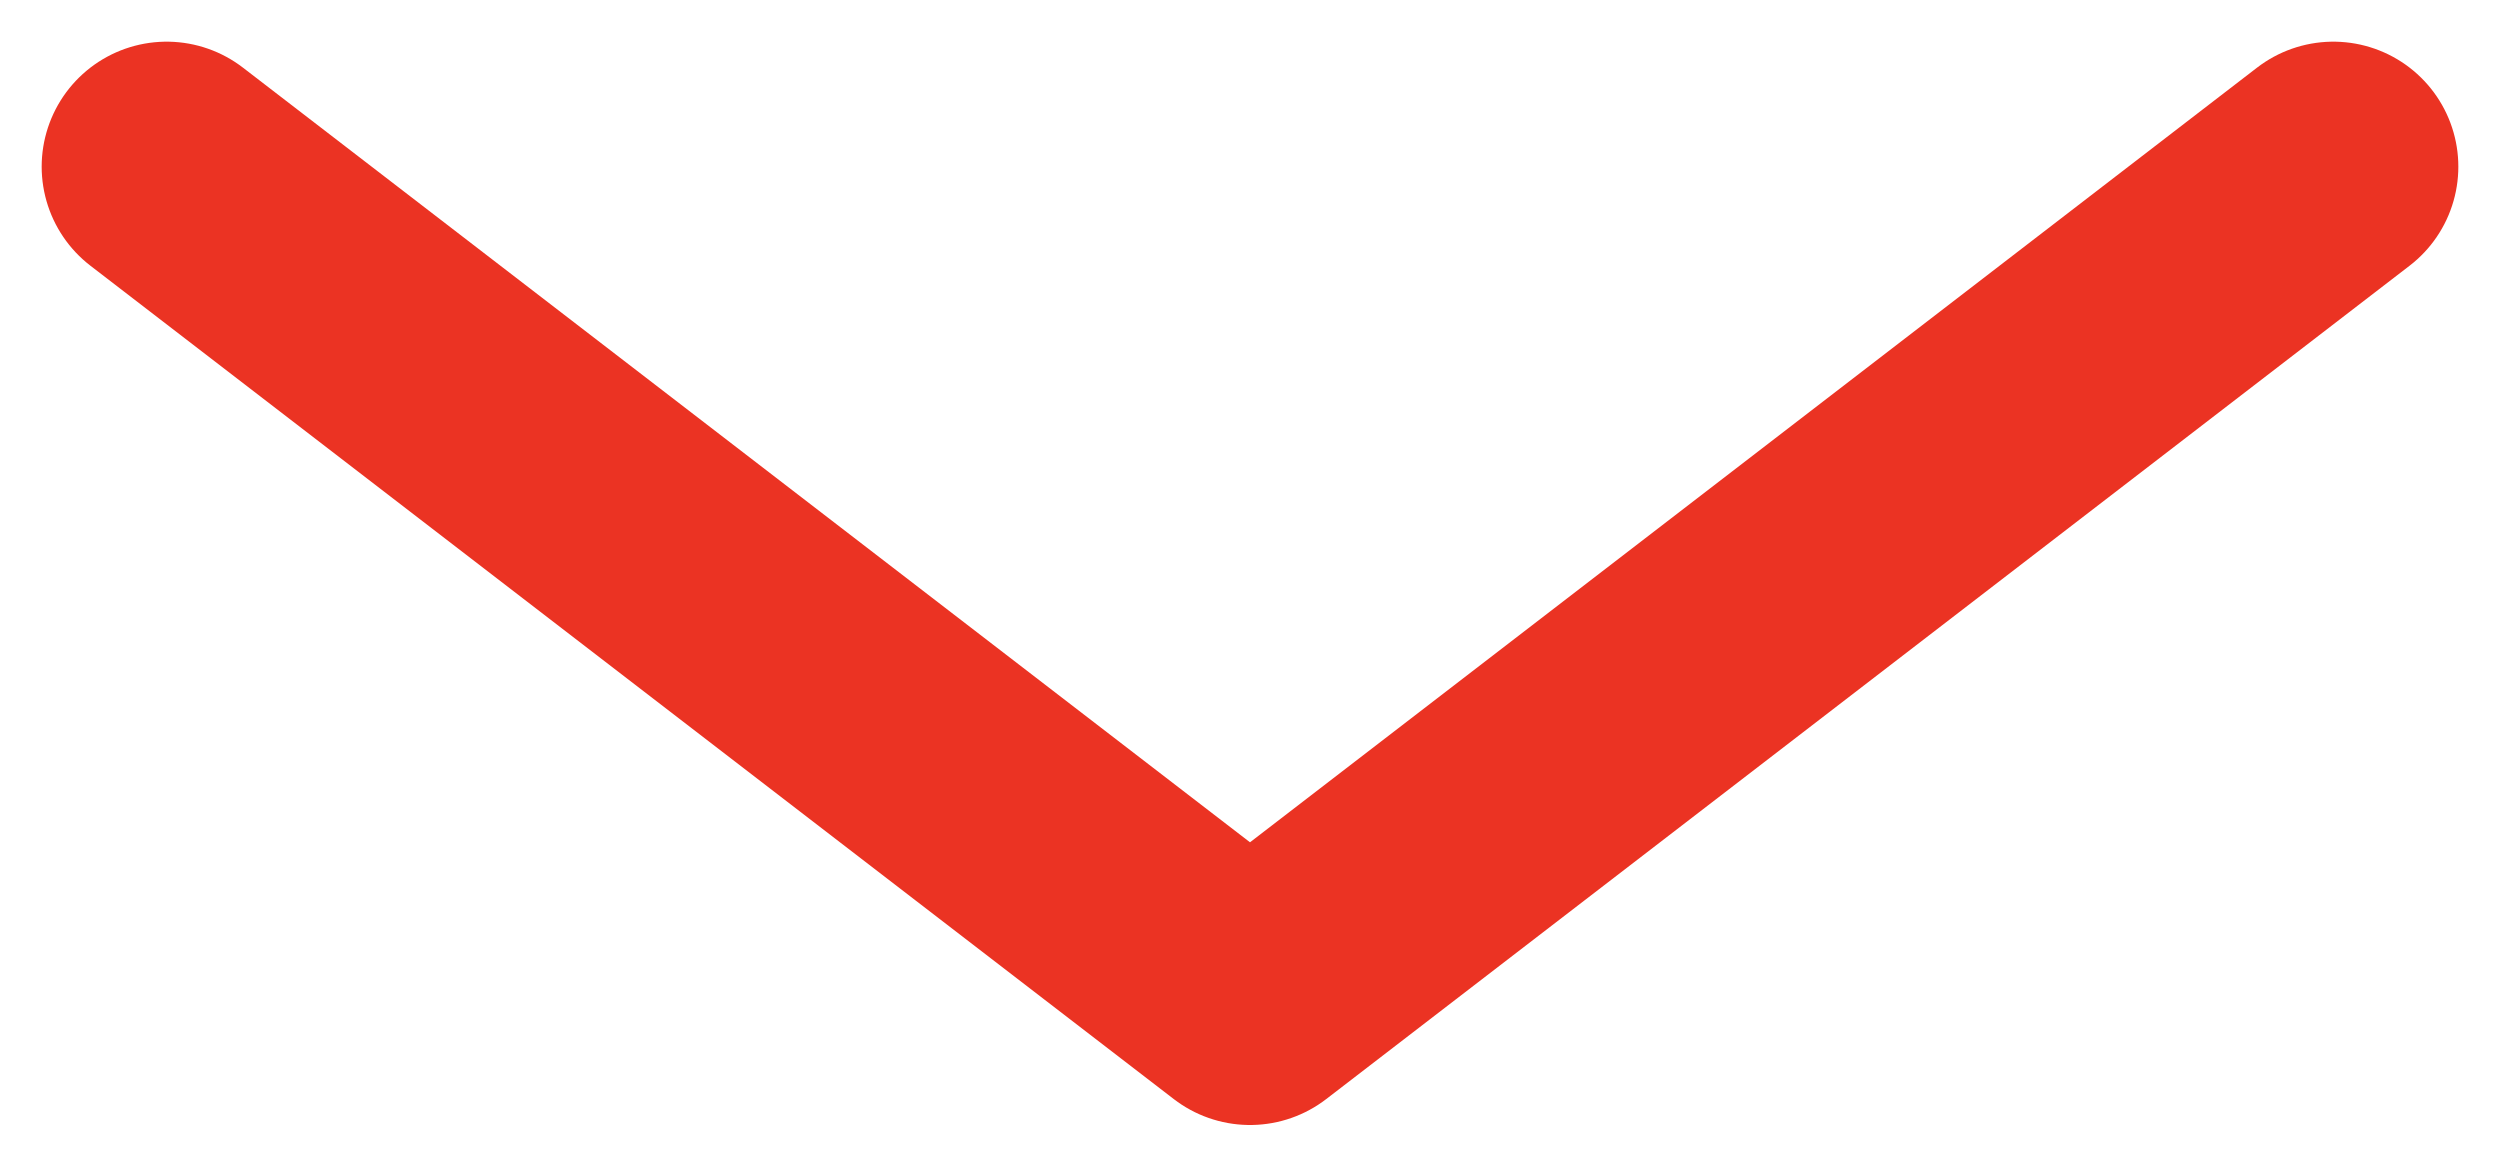
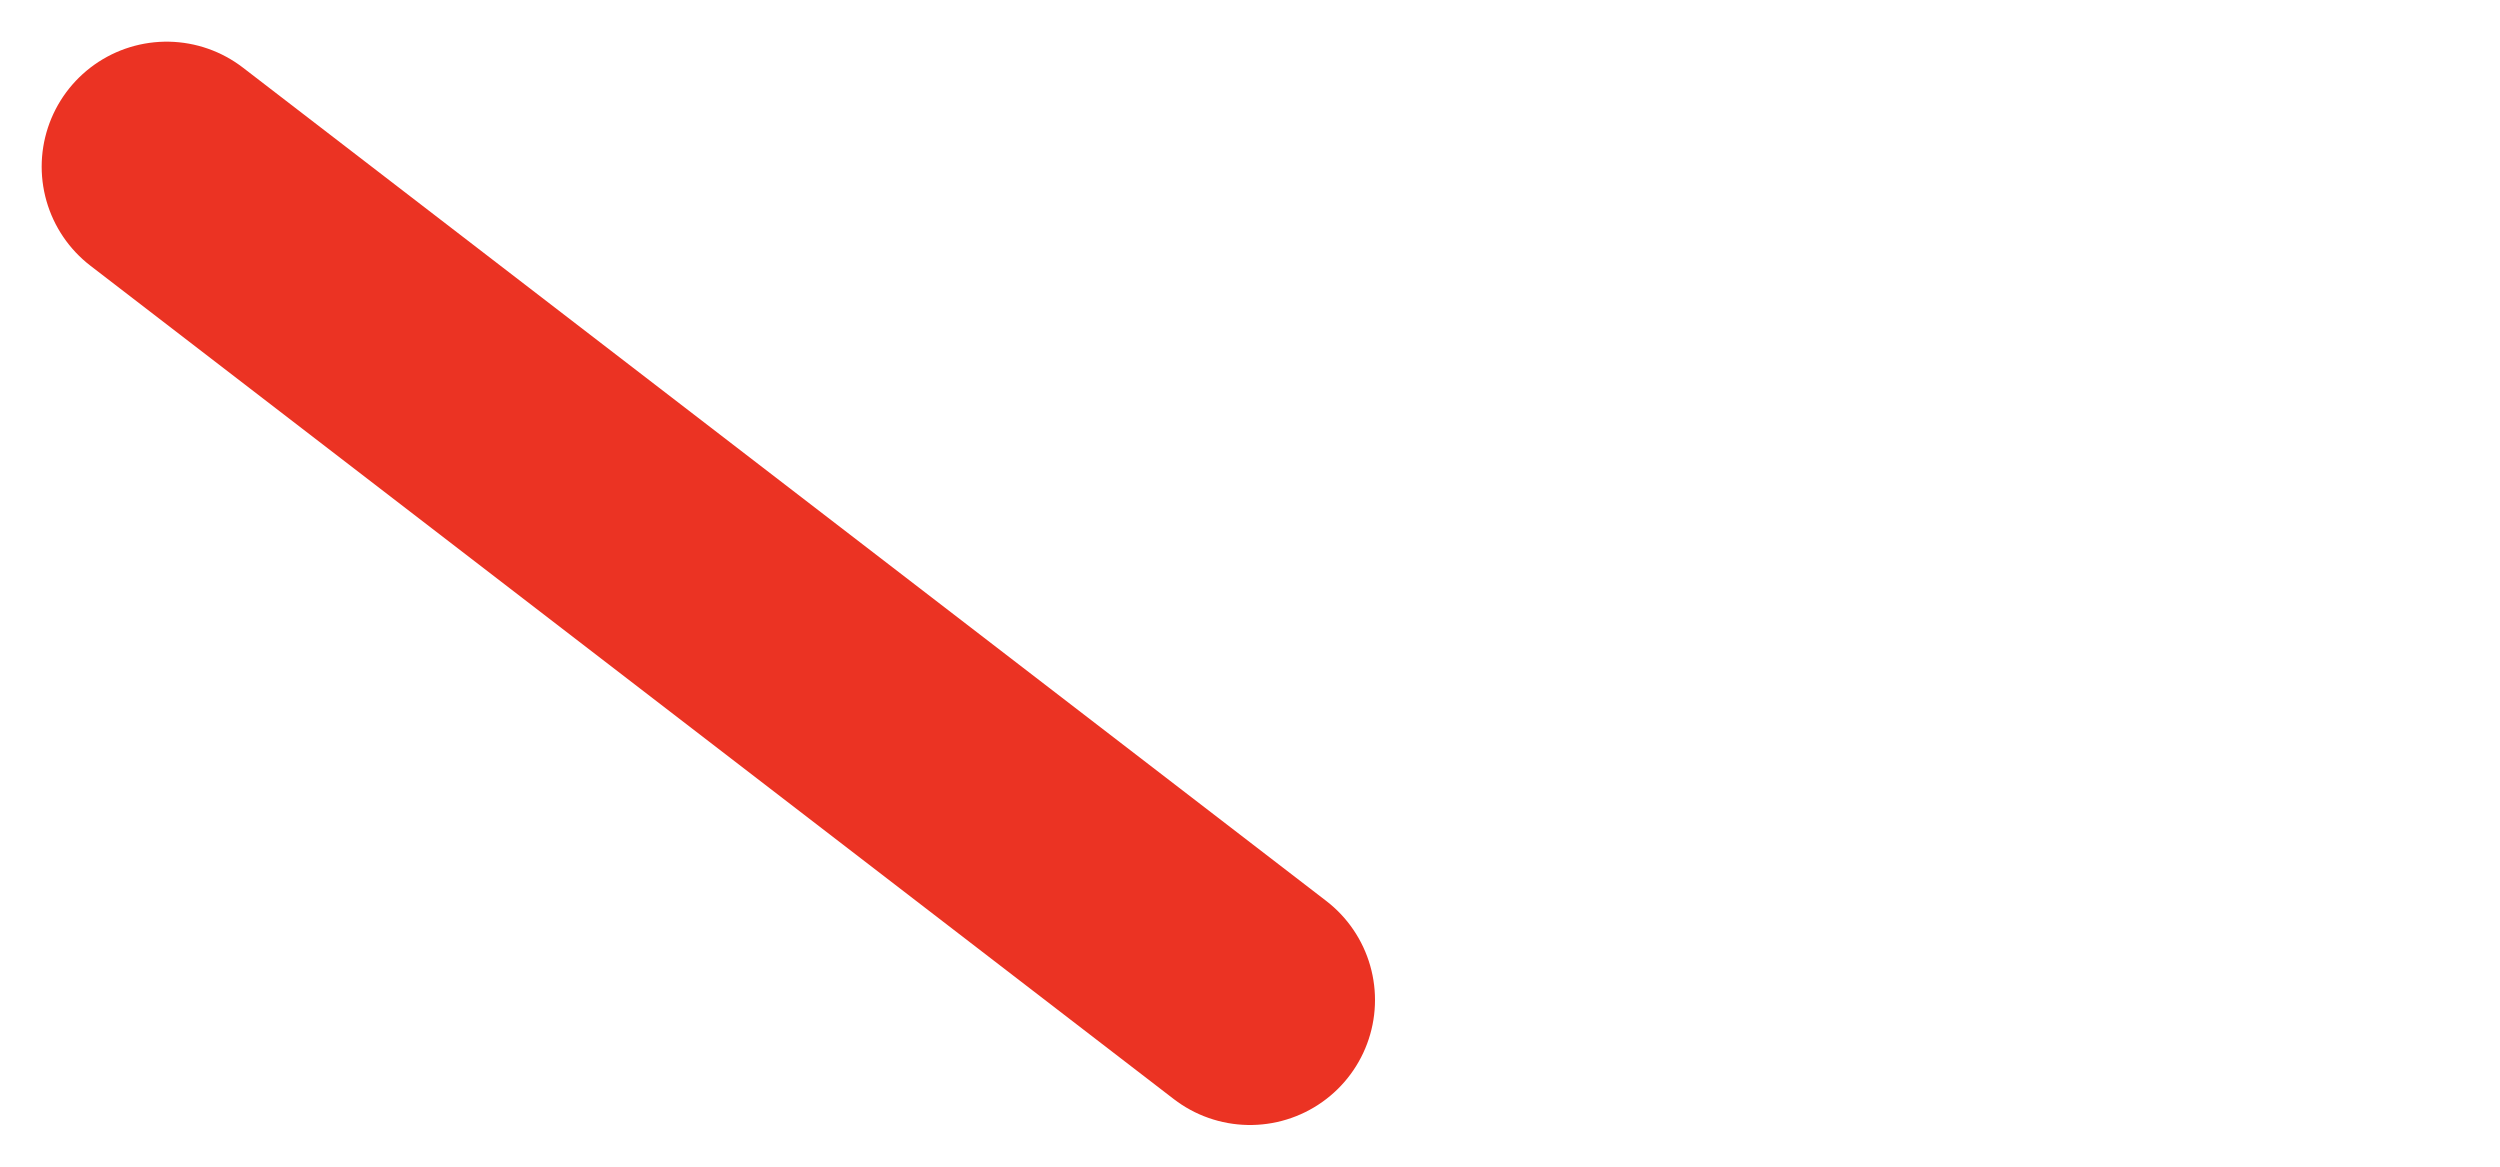
<svg xmlns="http://www.w3.org/2000/svg" width="15" height="7" viewBox="0 0 15 7" fill="none">
-   <path d="M1 1L7.5 6L14 1" stroke="#EB3323" stroke-width="1.5" stroke-linecap="round" stroke-linejoin="round" />
+   <path d="M1 1L7.5 6" stroke="#EB3323" stroke-width="1.5" stroke-linecap="round" stroke-linejoin="round" />
</svg>